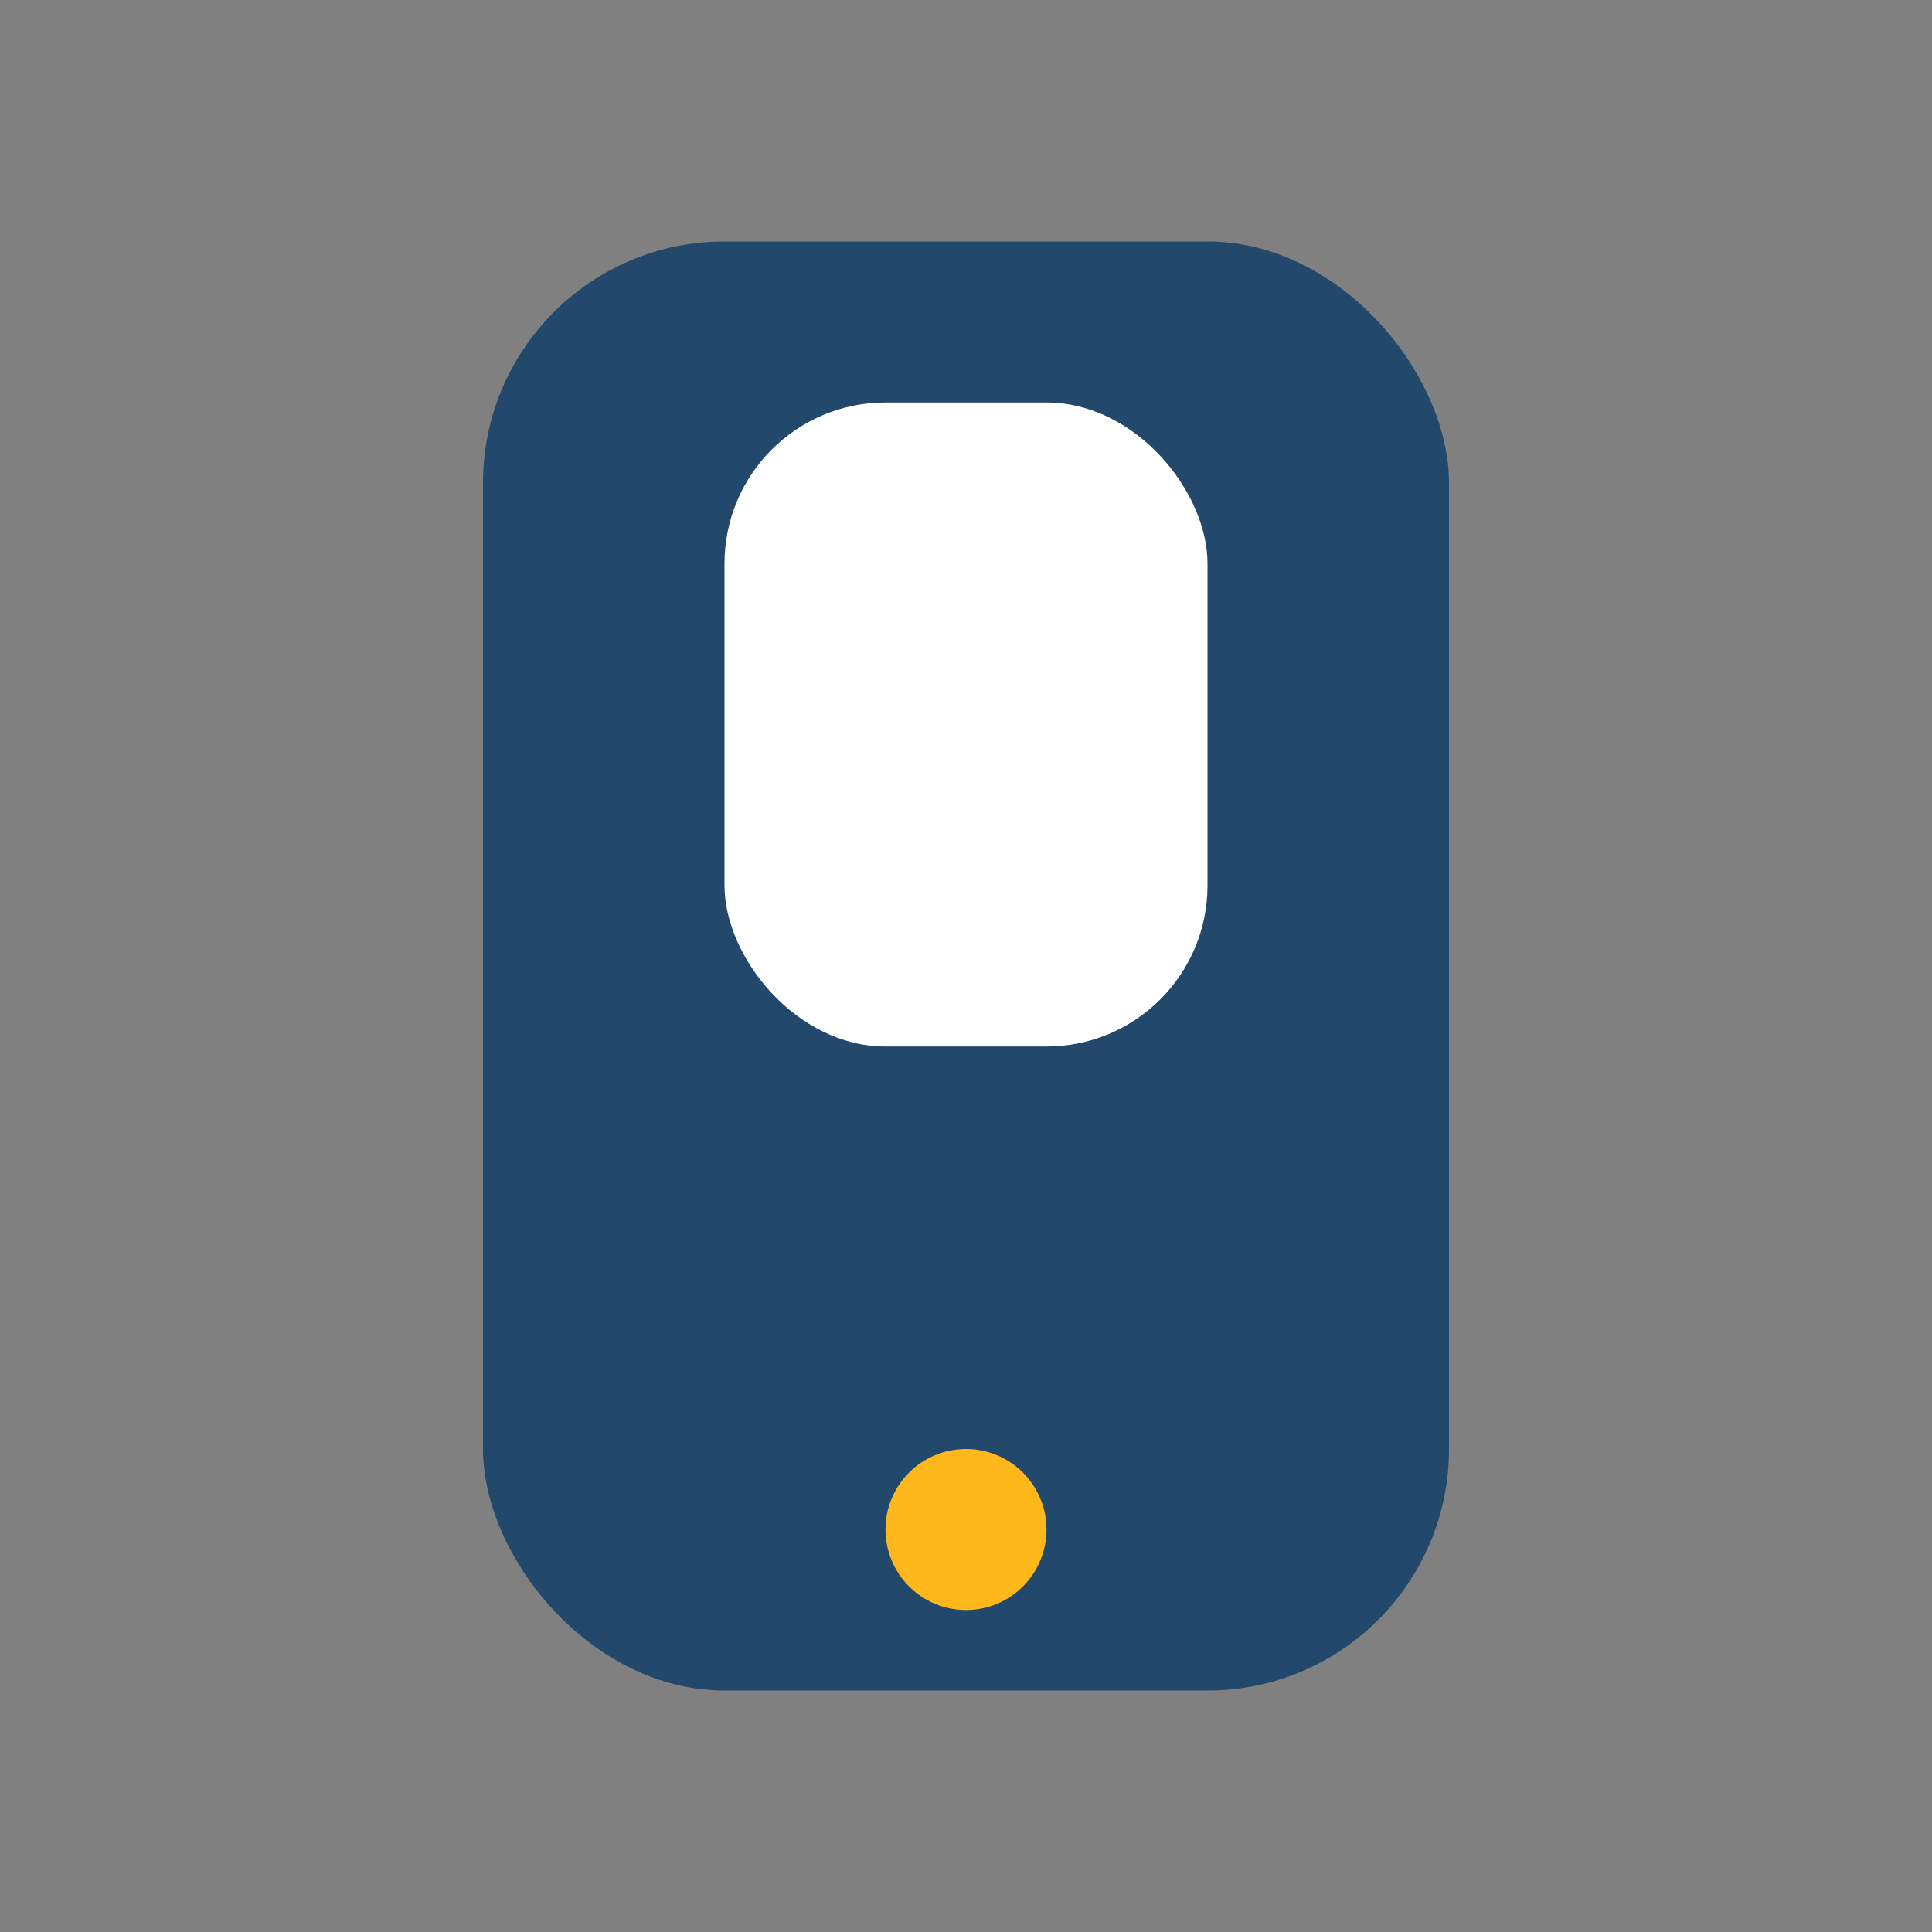
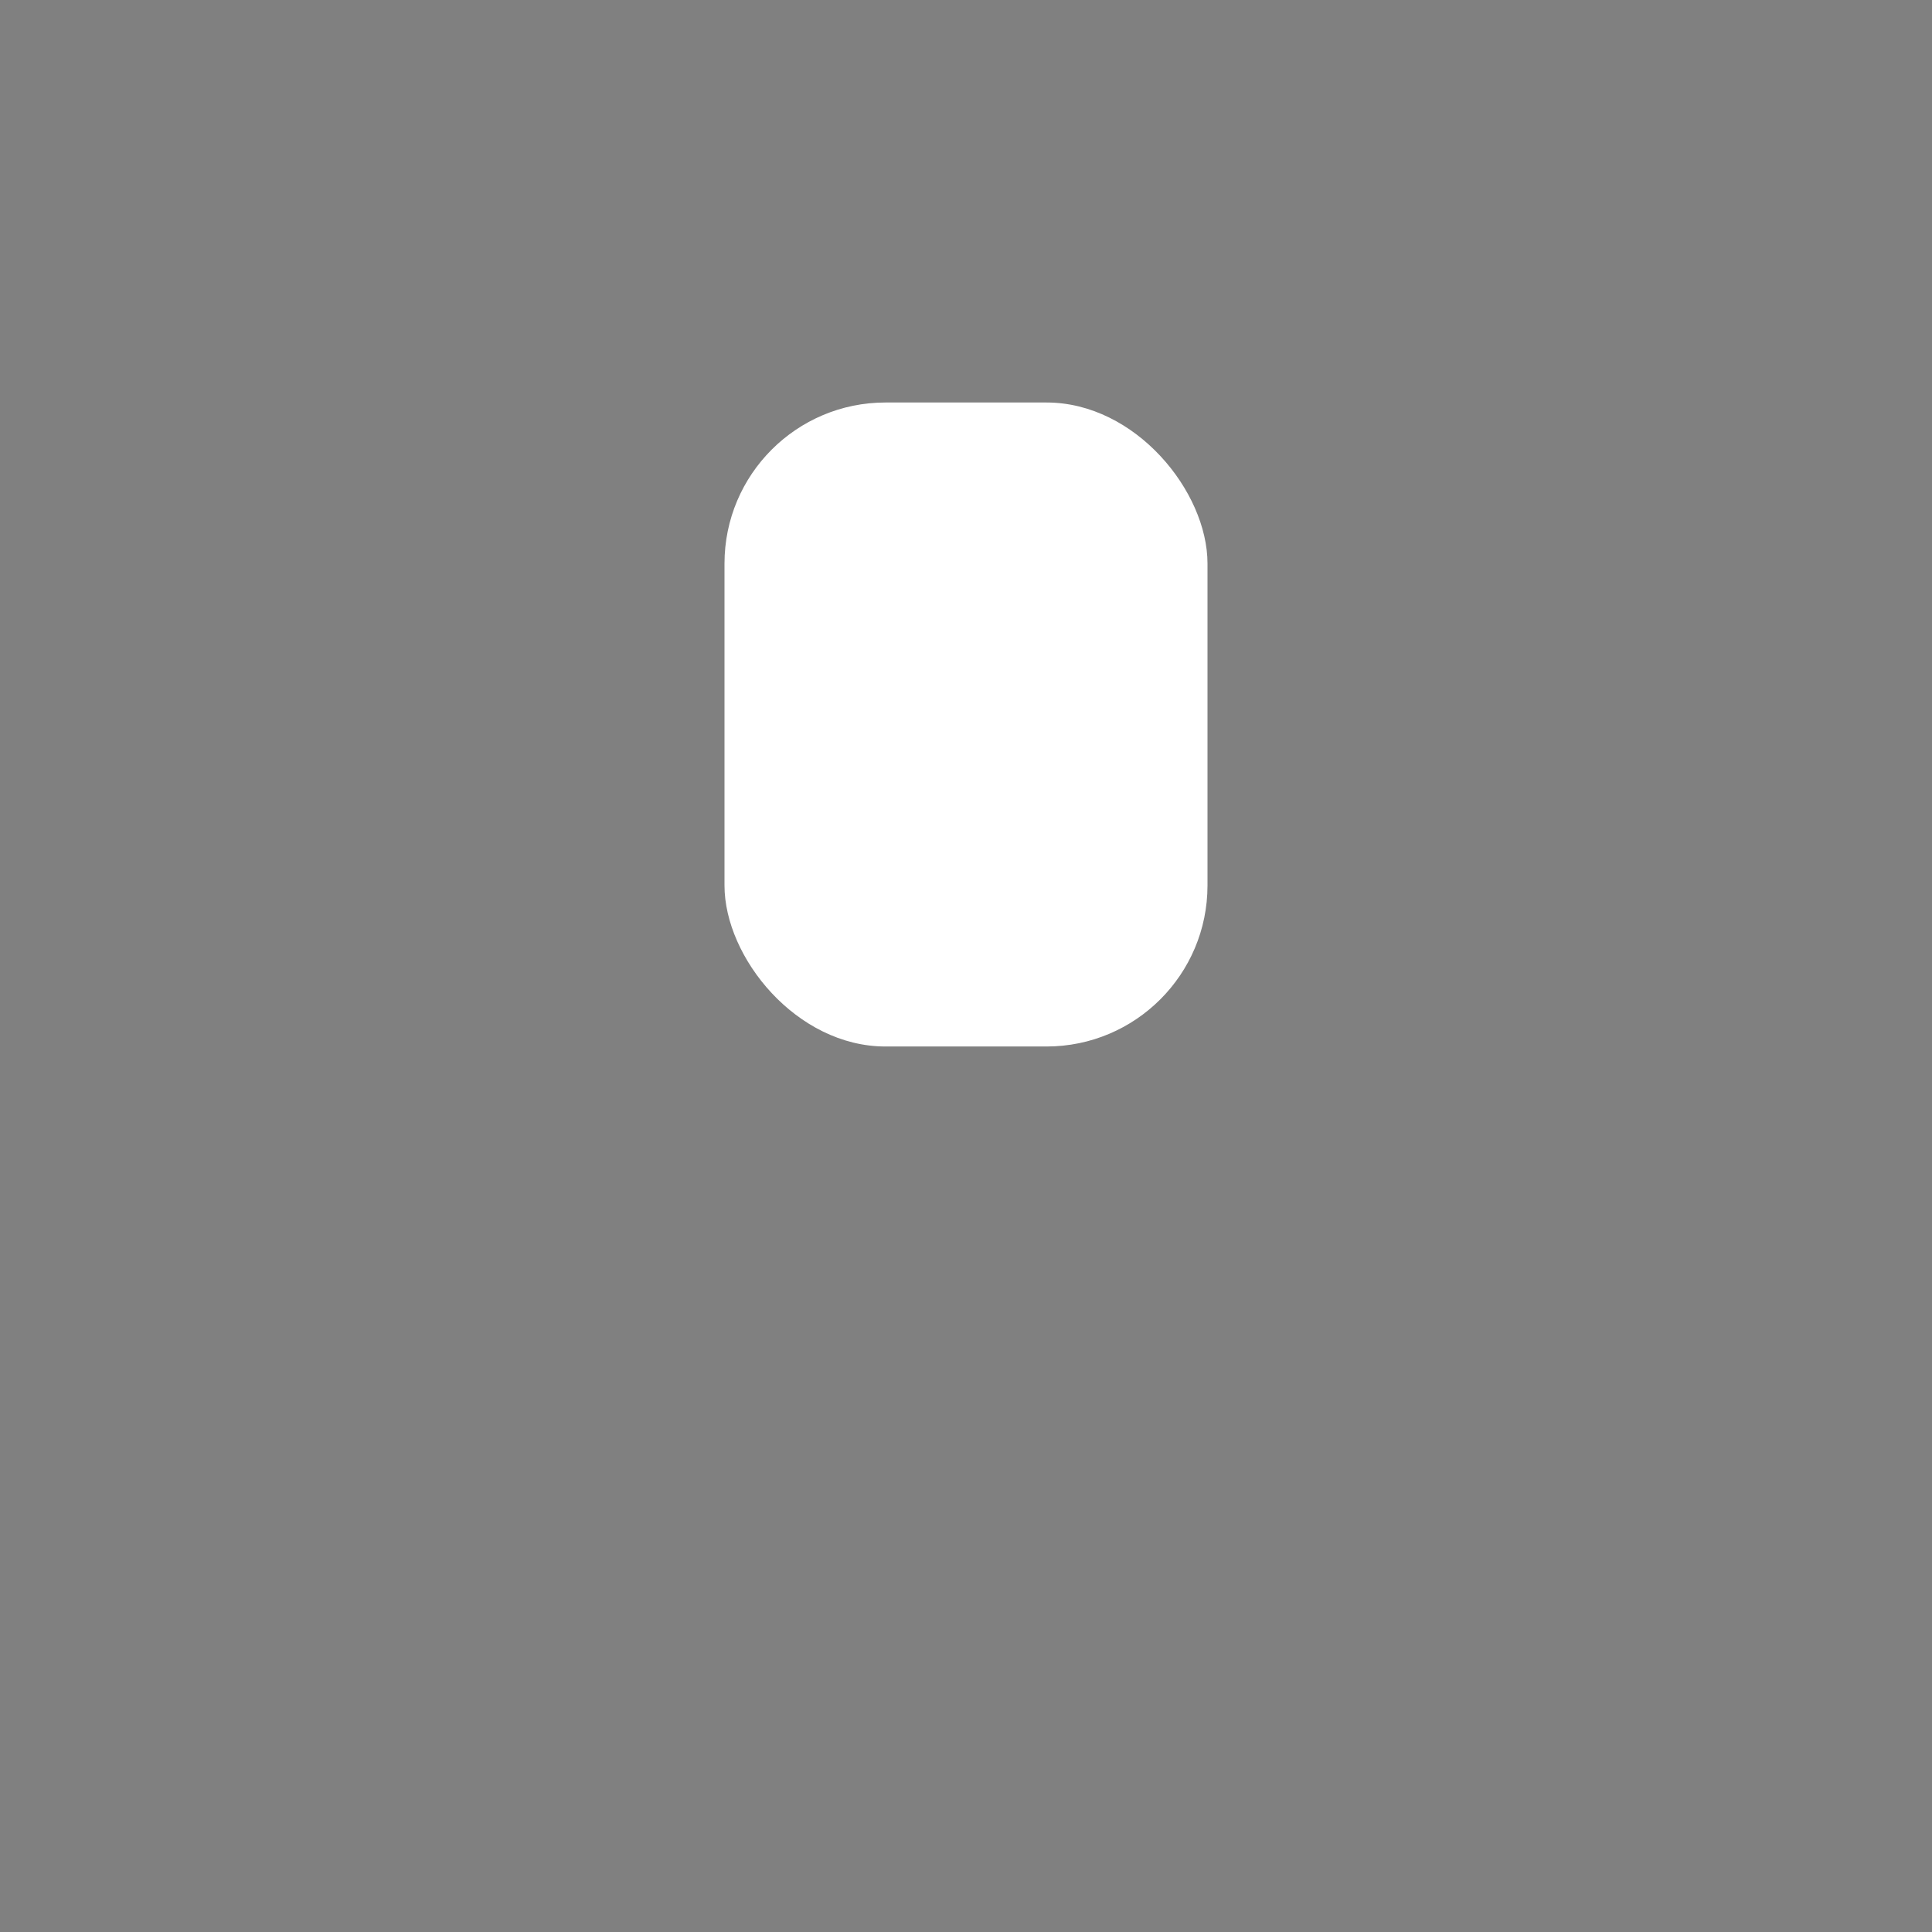
<svg xmlns="http://www.w3.org/2000/svg" width="24" height="24" viewBox="0 0 24 24">
  <rect x="0" y="0" width="24" height="24" fill="#808080" stroke="none" />
-   <rect x="6" y="3" width="12" height="18" rx="3" fill="#22486B" />
-   <circle cx="12" cy="19" r="1" fill="#FFB81C" />
  <rect x="9" y="5" width="6" height="8" rx="2" fill="#FFF" />
</svg>